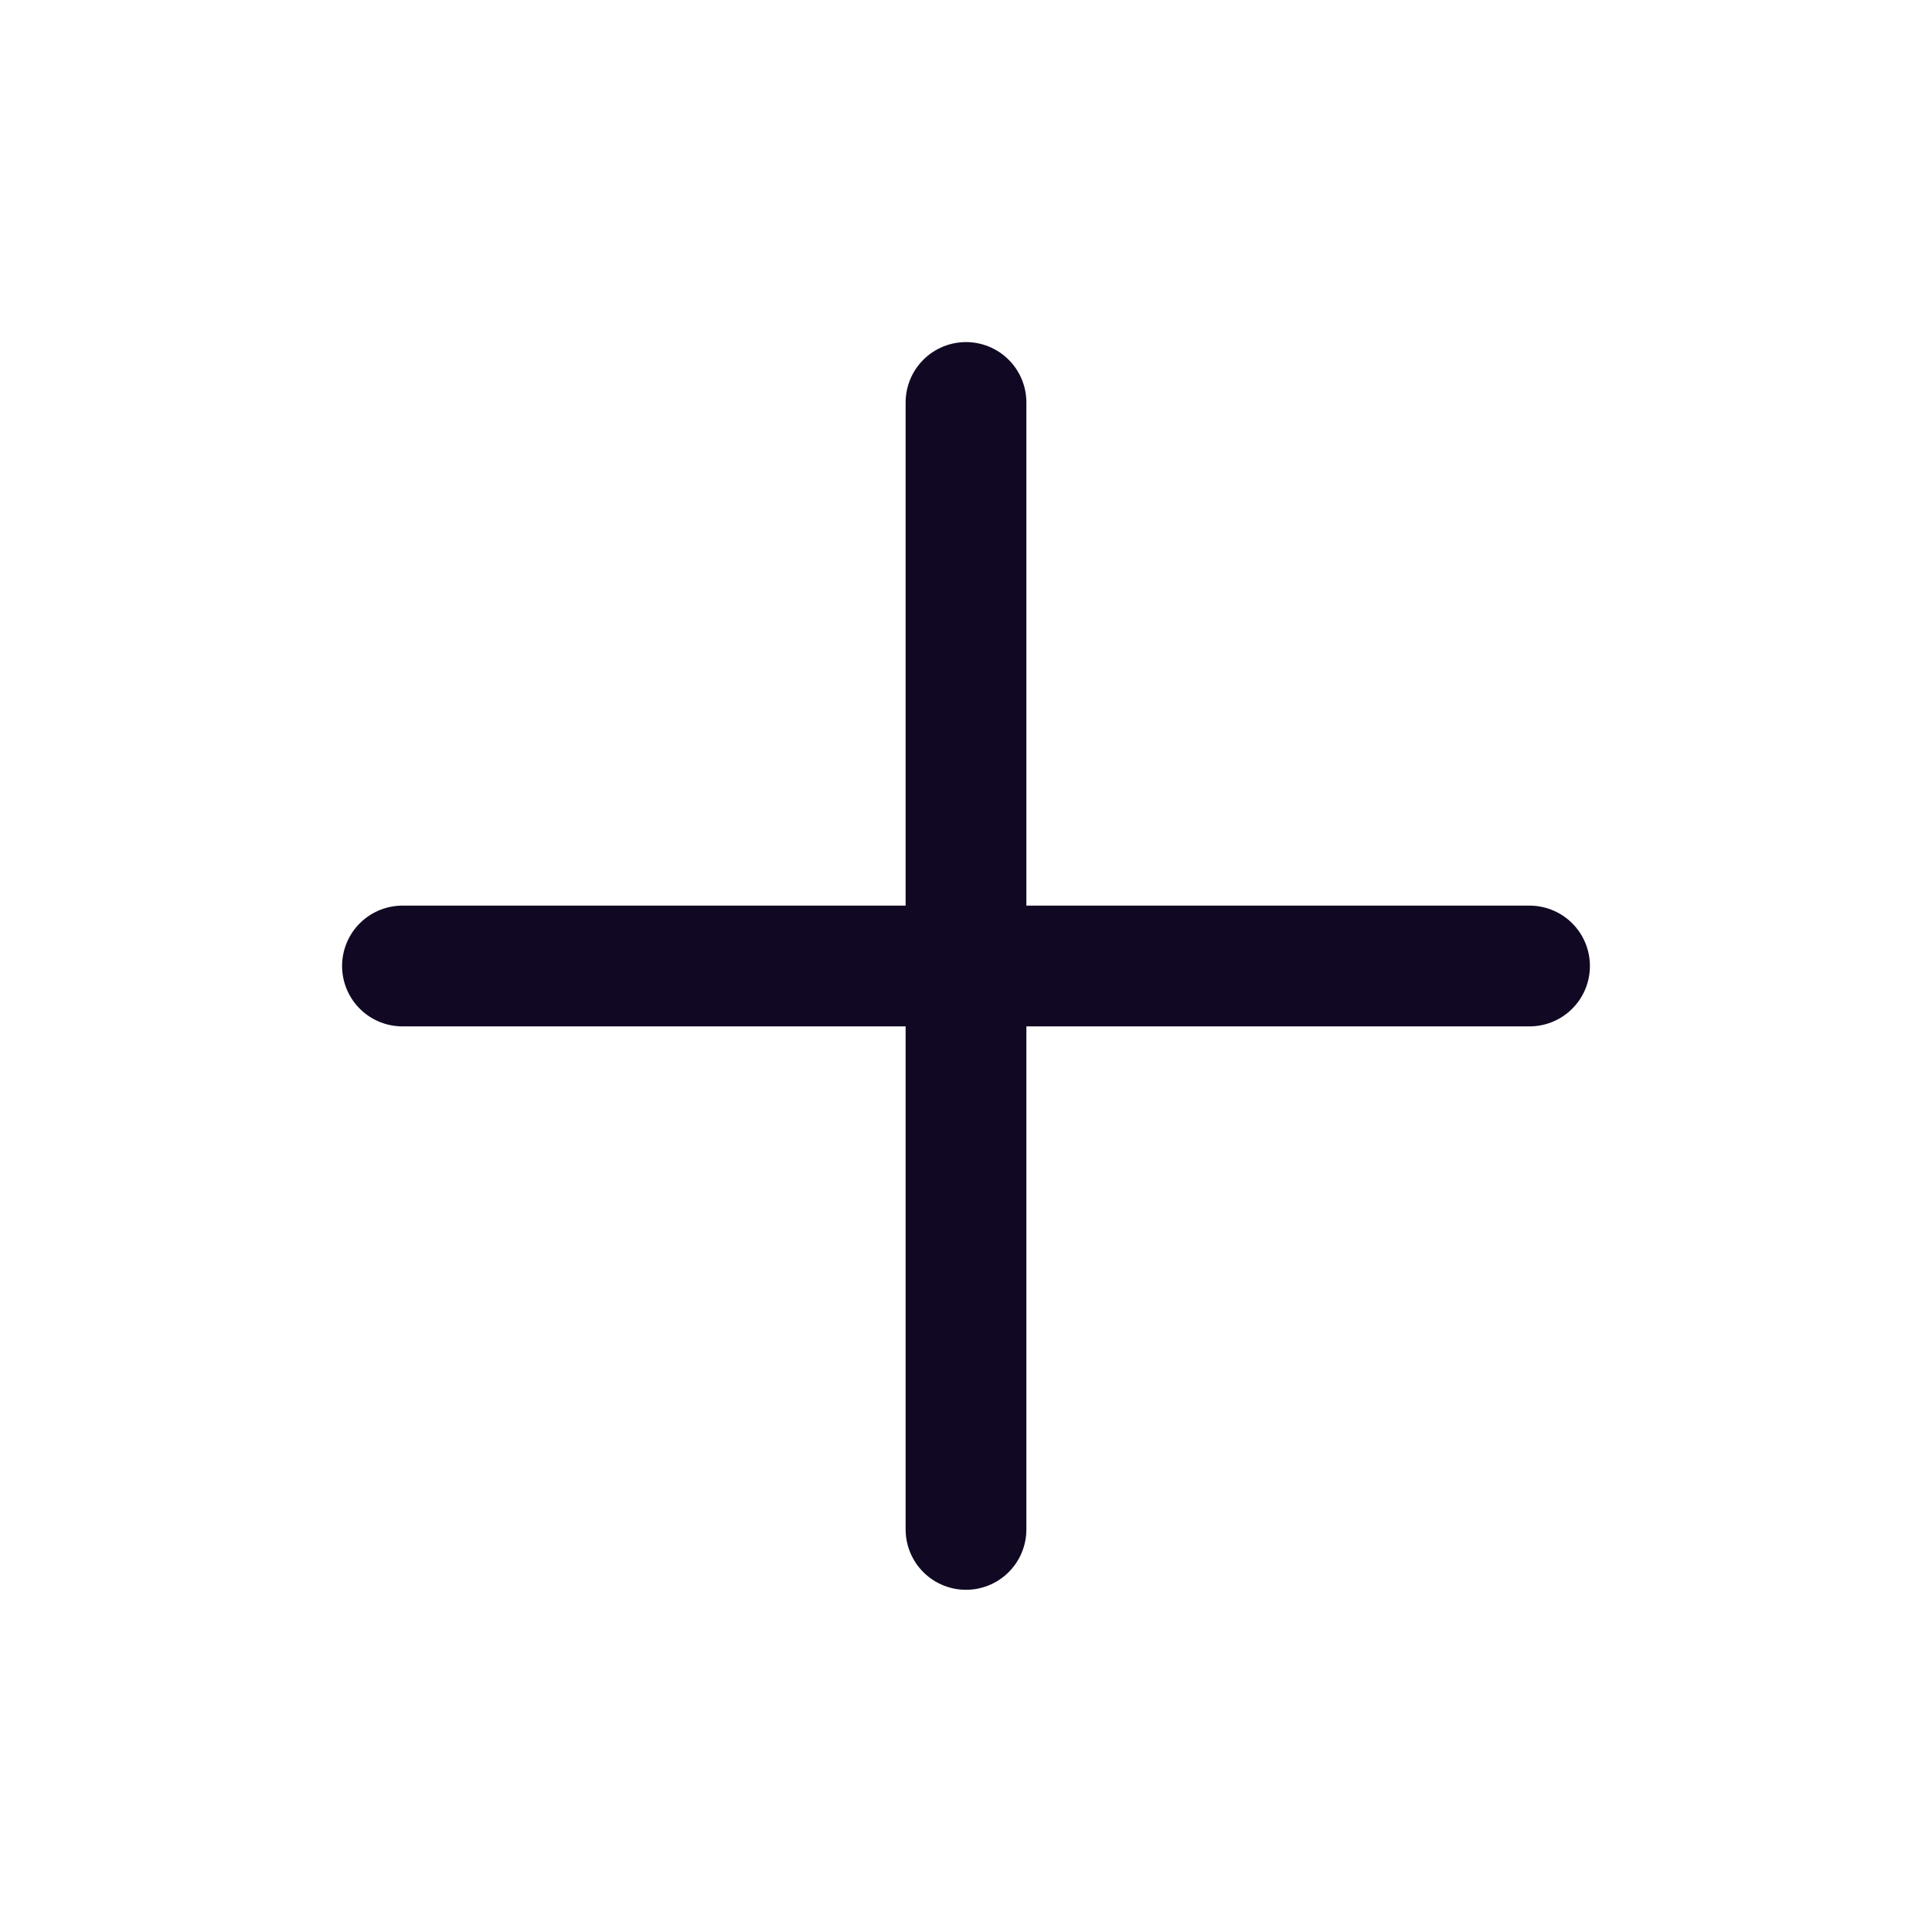
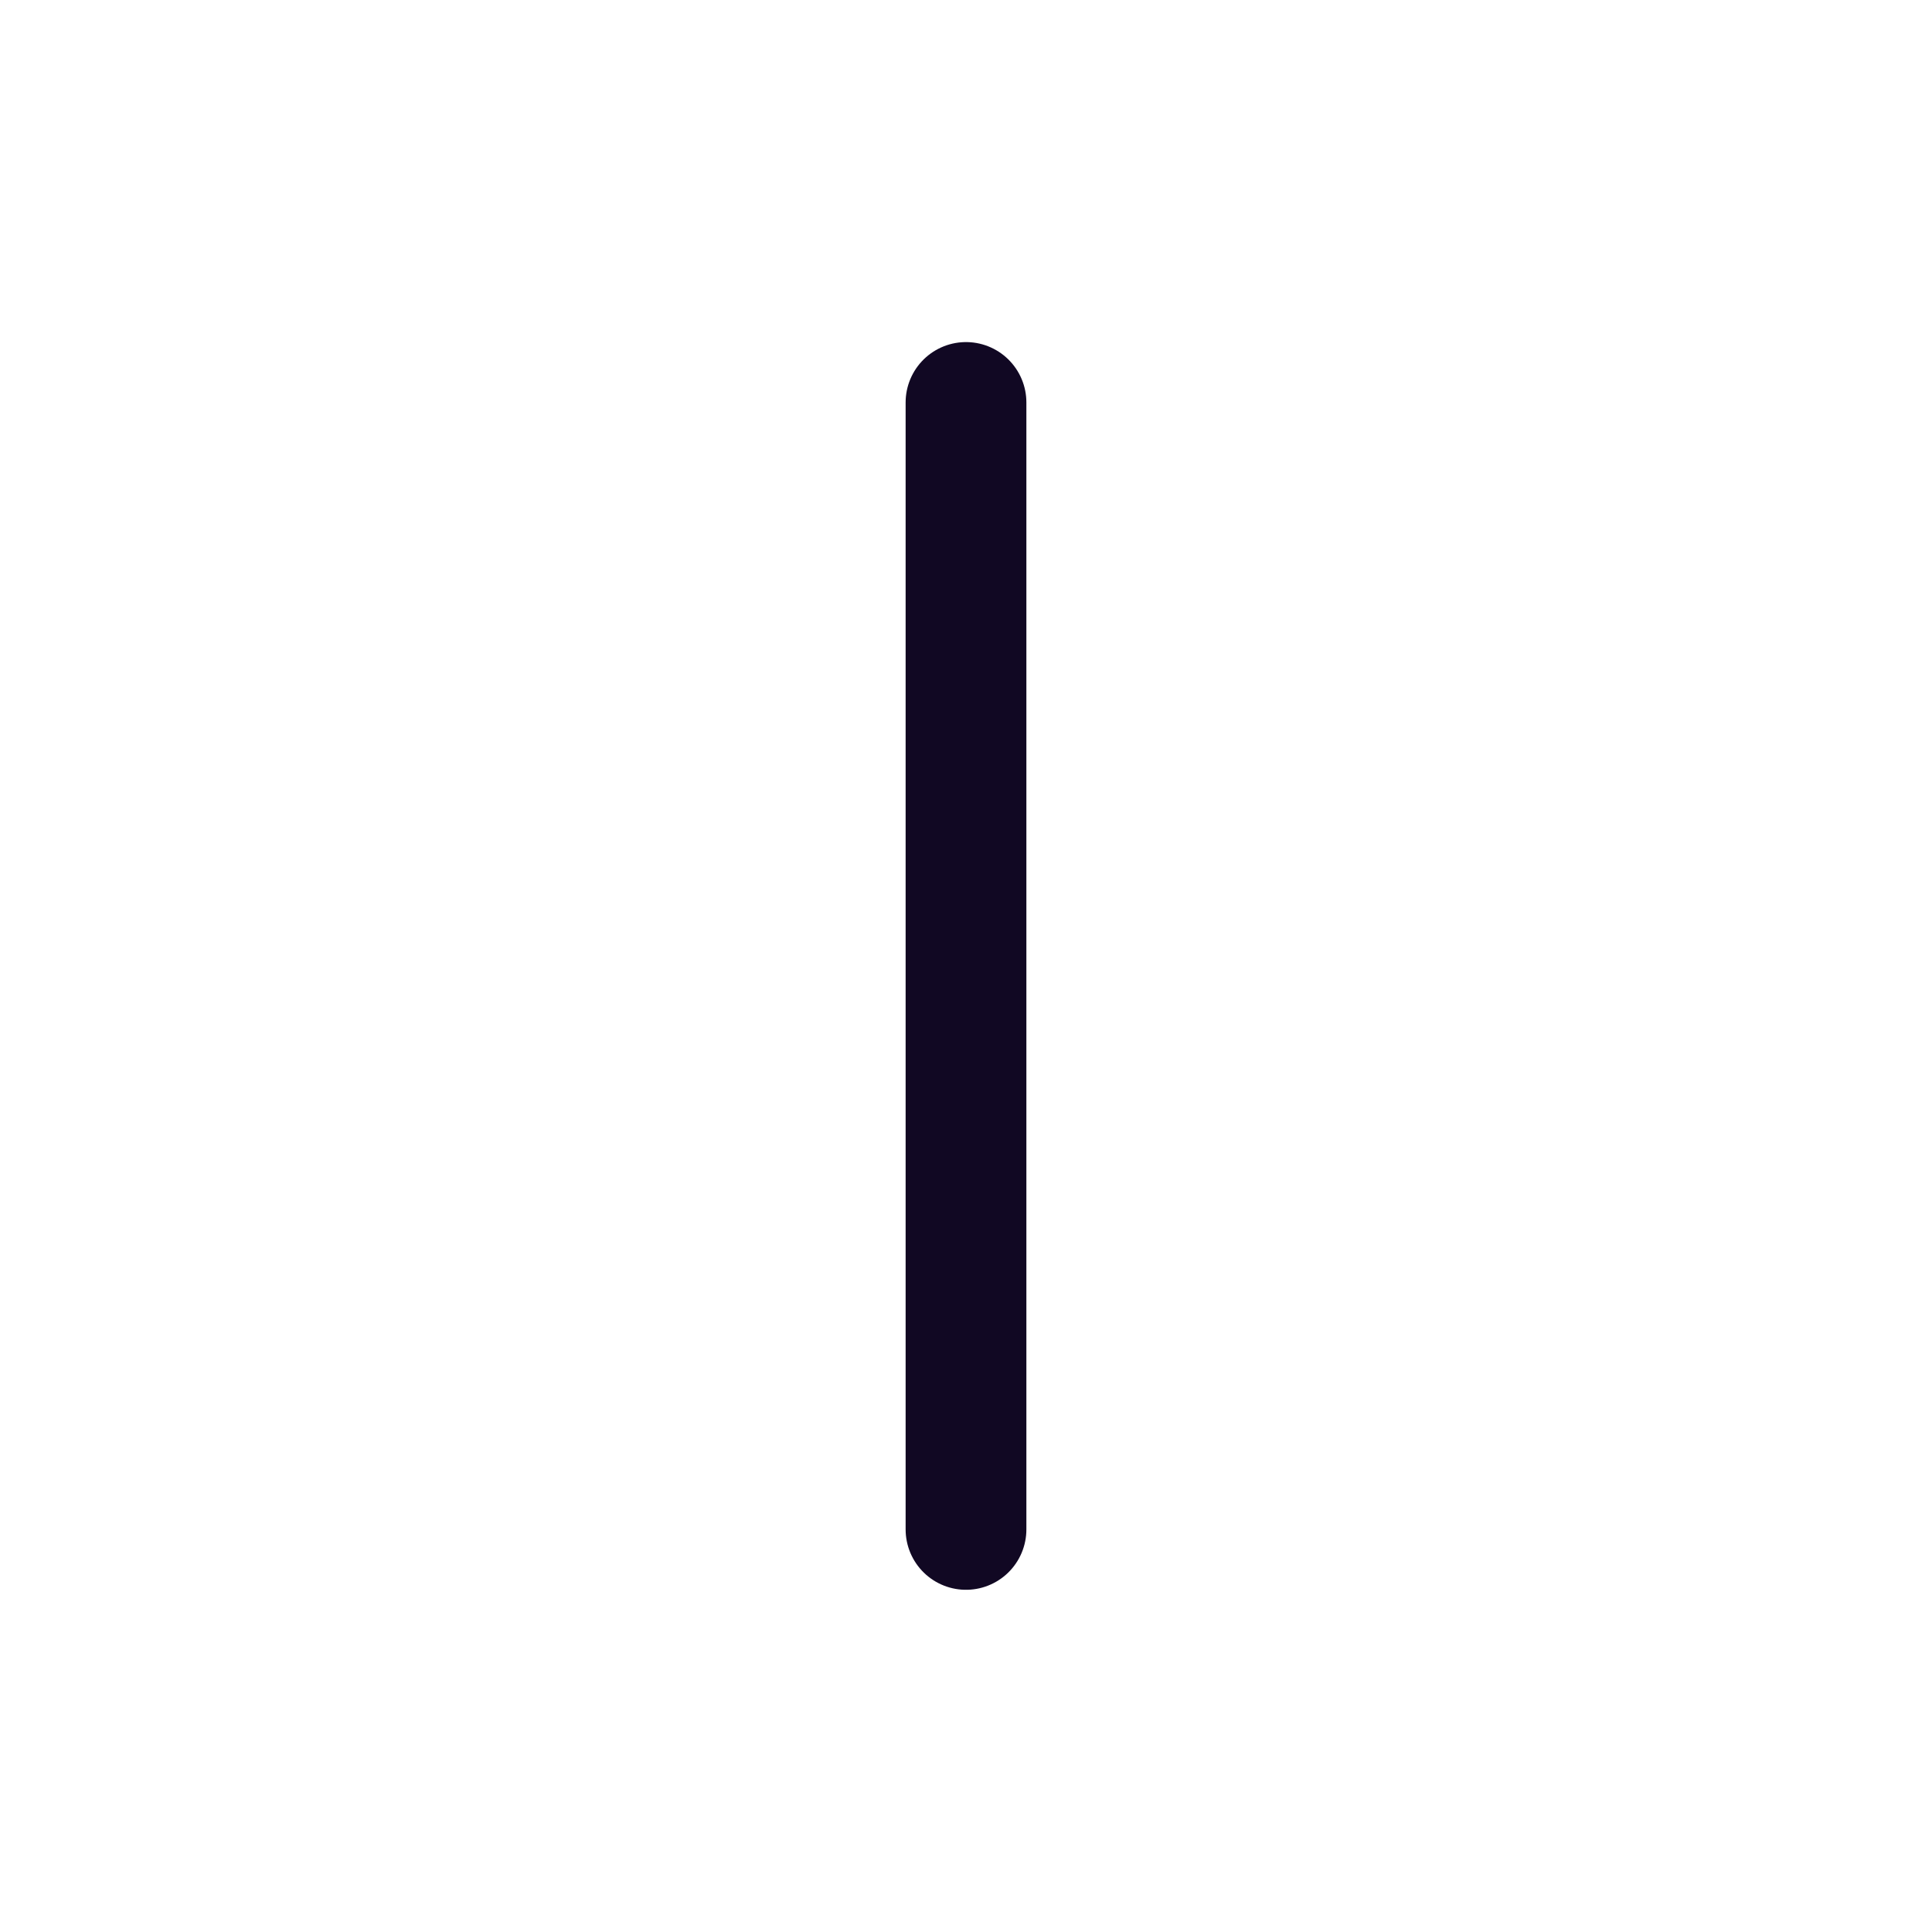
<svg xmlns="http://www.w3.org/2000/svg" width="16" height="16" viewBox="0 0 16 16" fill="none">
-   <path d="M3.333 8H12.667" stroke="#110823" stroke-linecap="round" stroke-linejoin="round" />
  <path d="M8 3.333V12.666" stroke="#110823" stroke-linecap="round" stroke-linejoin="round" />
</svg>